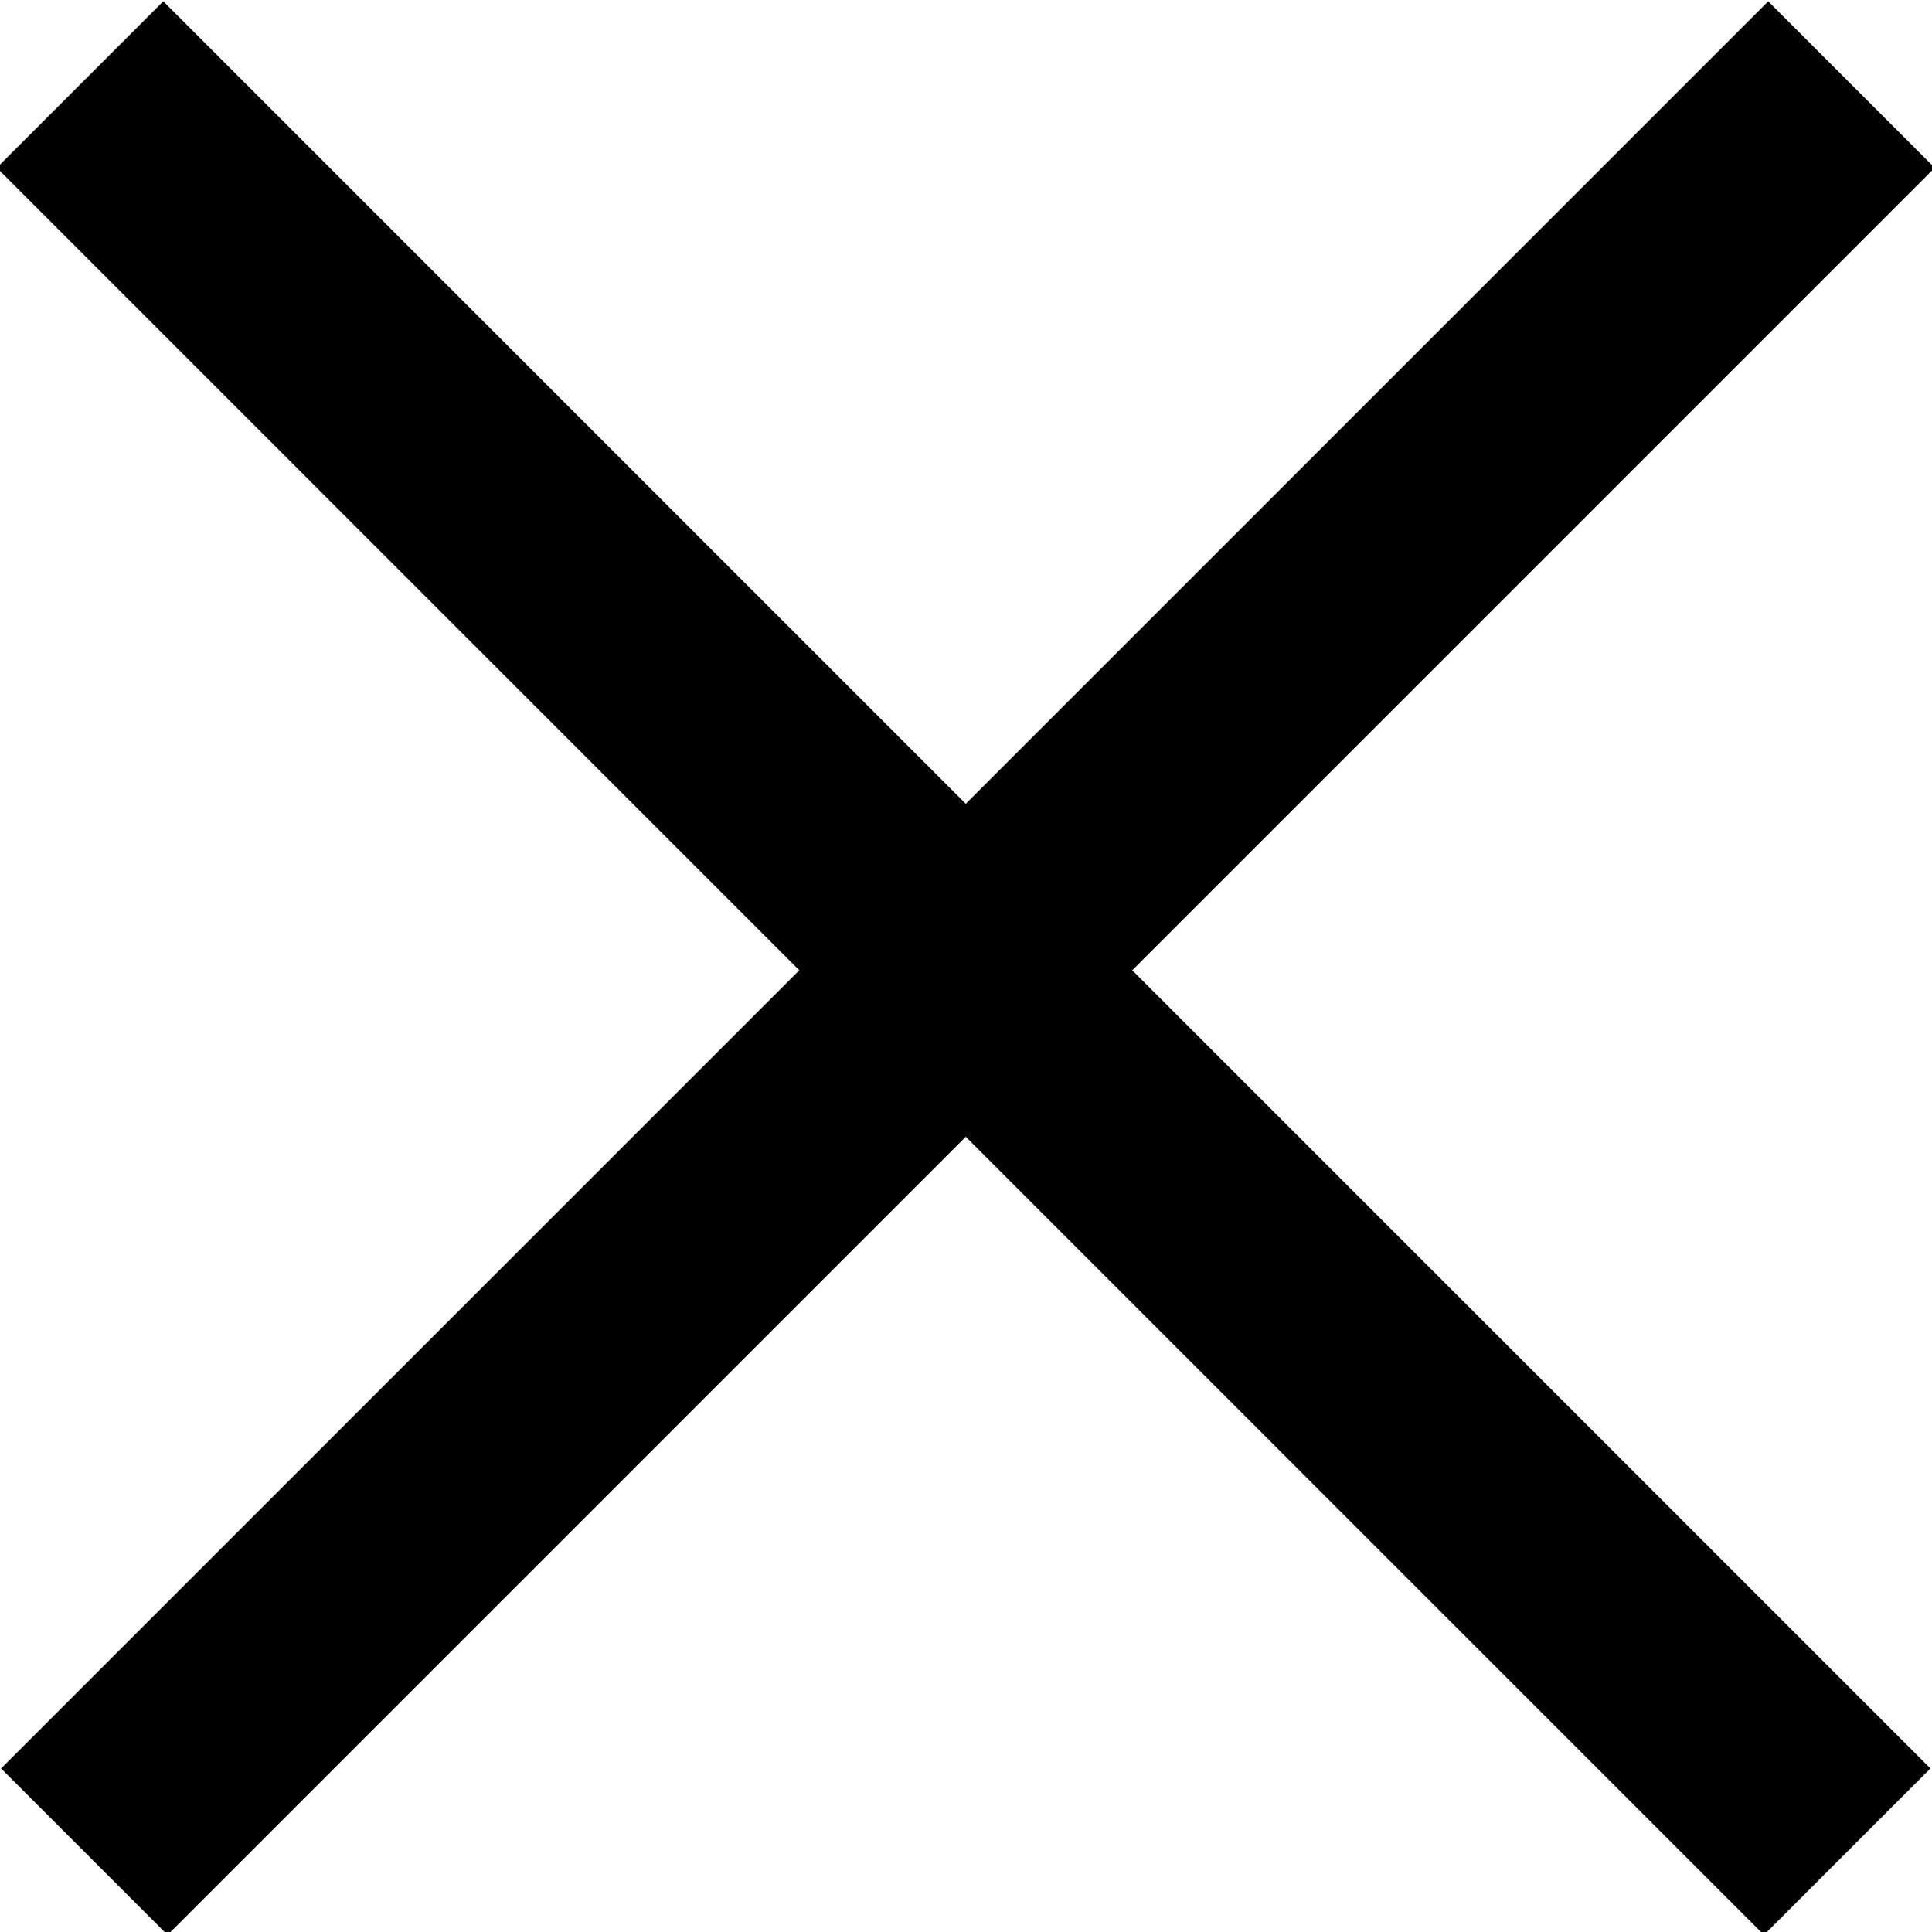
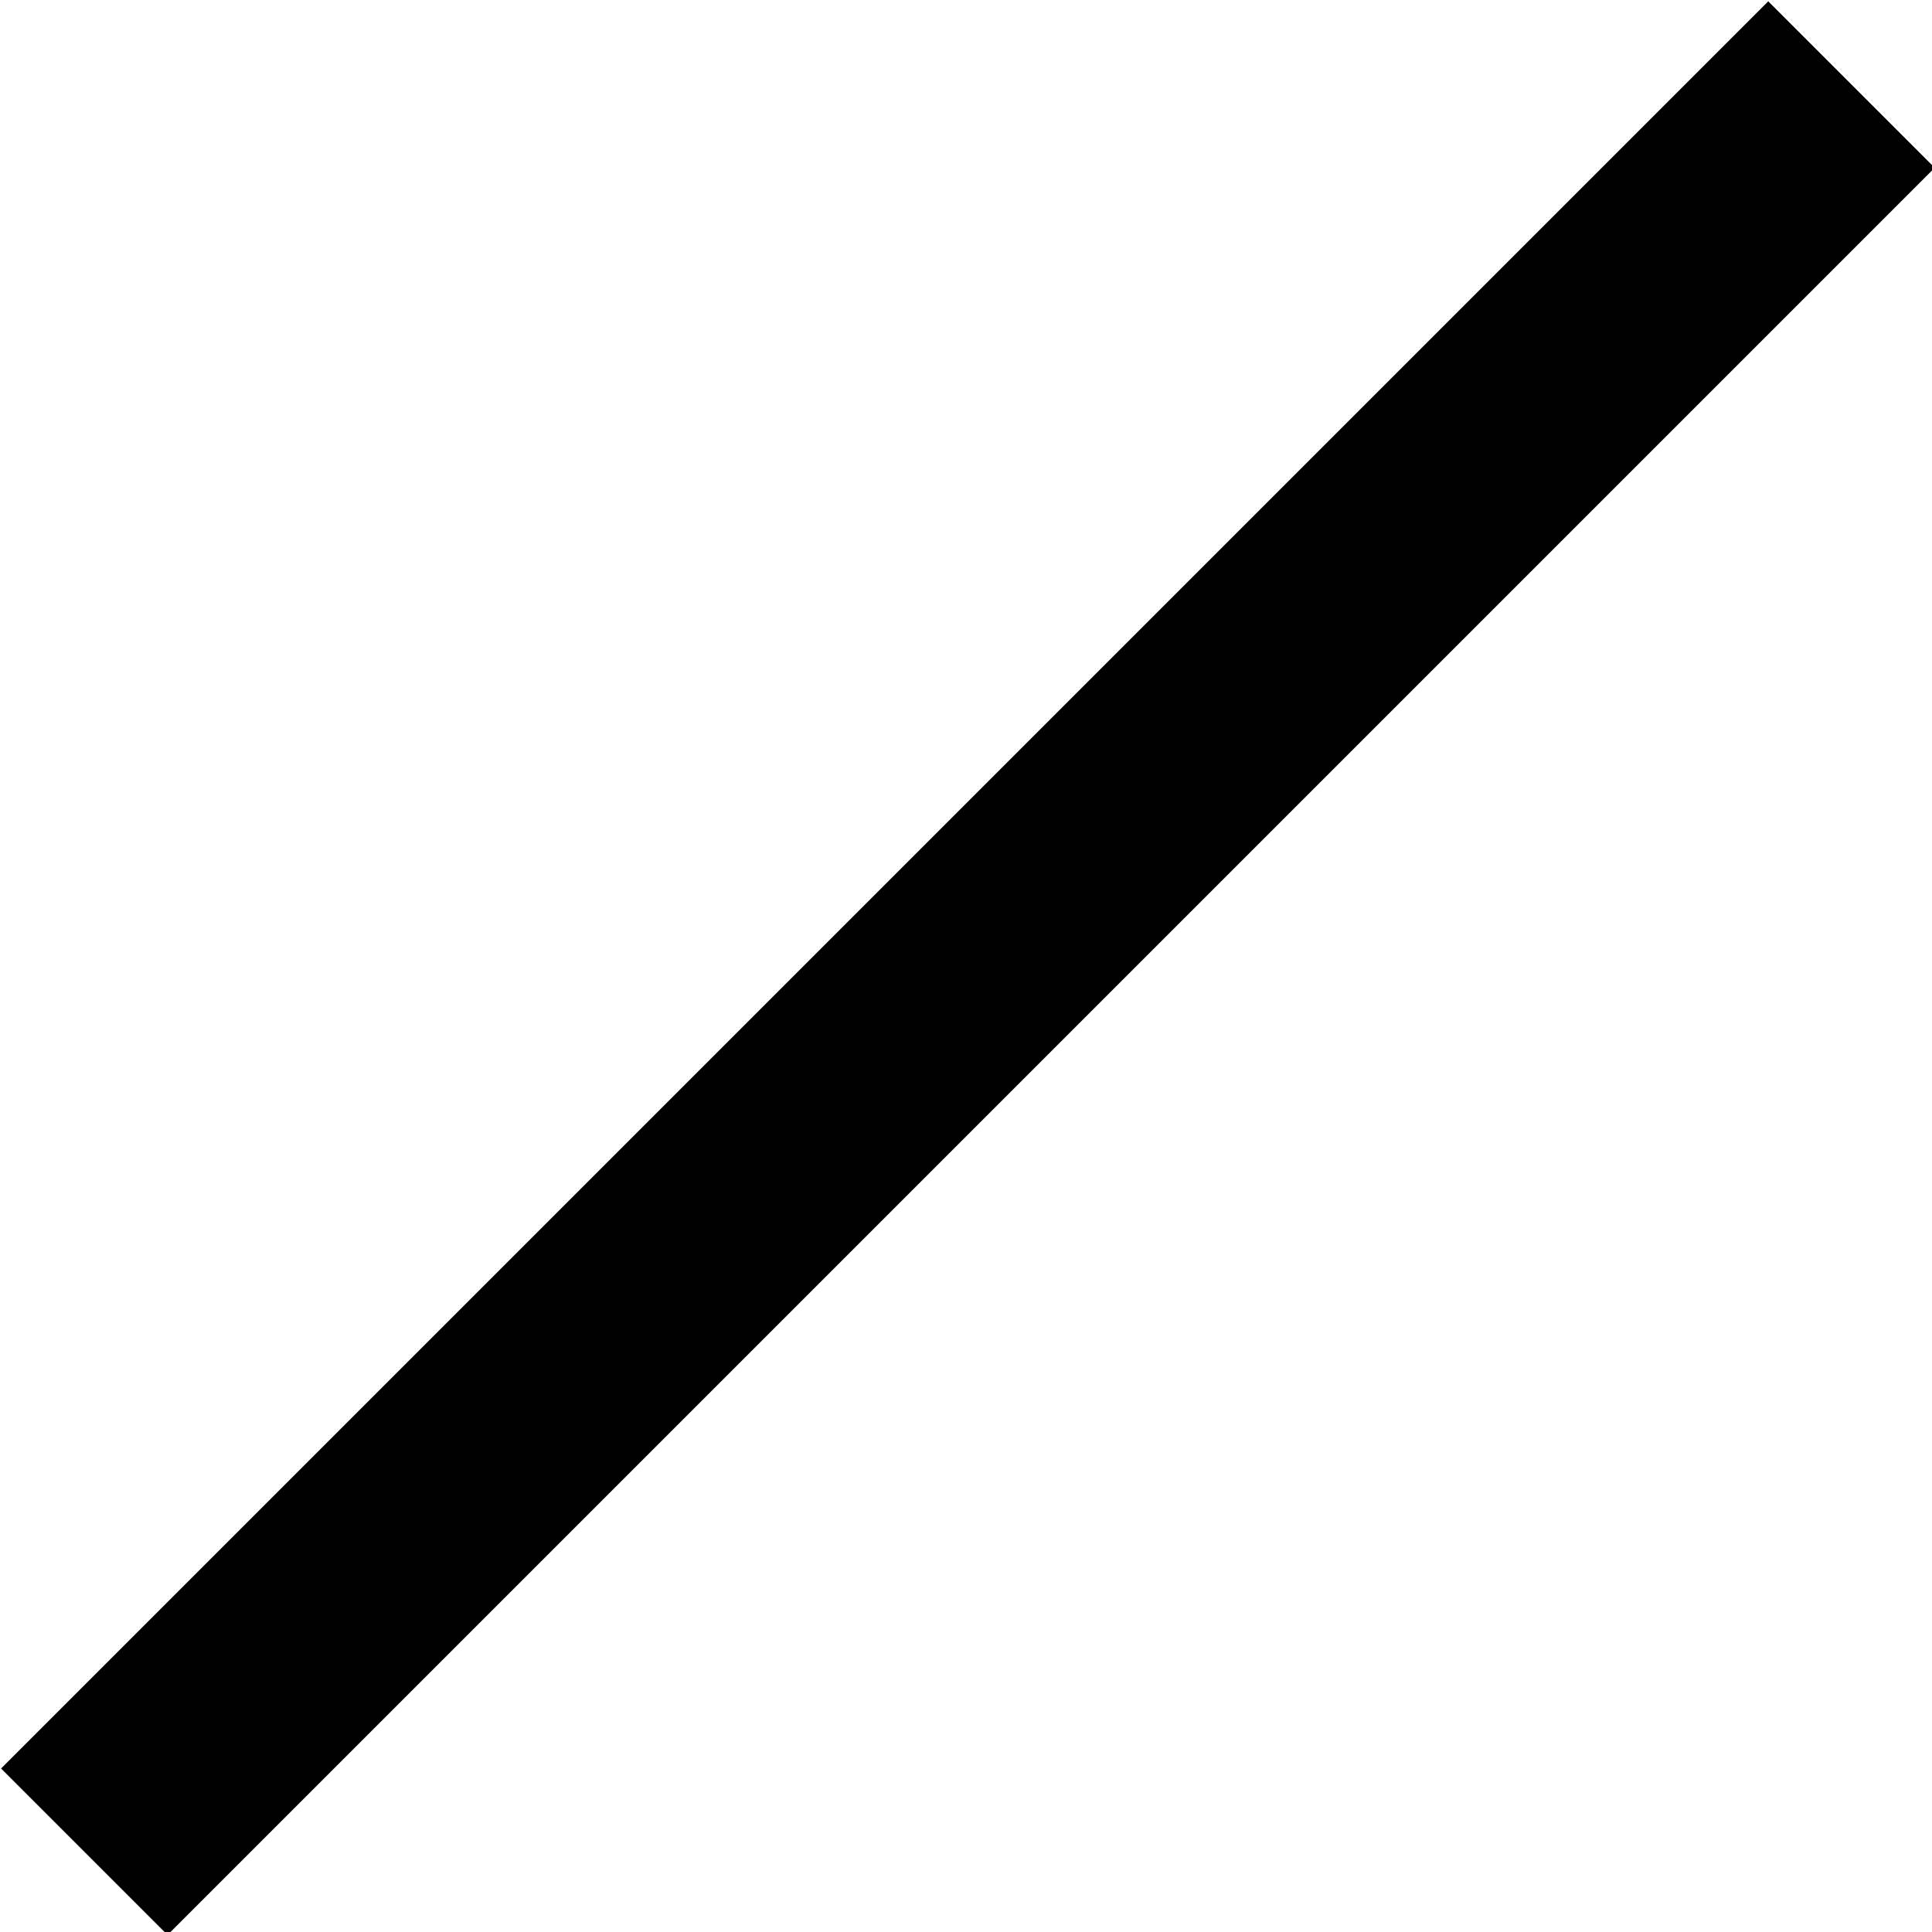
<svg xmlns="http://www.w3.org/2000/svg" enable-background="new 0 0 32 32" viewBox="0 0 32 32">
  <g transform="matrix(.707 -.707 .707 .707 -6.628 16)">
-     <path d="m-4.7 14.1h41.4v3.9h-41.4z" />
-     <path d="m14-4.7h3.9v41.4h-3.9z" />
+     <path d="m-4.7 14.1h41.4v3.9h-41.4" />
  </g>
</svg>